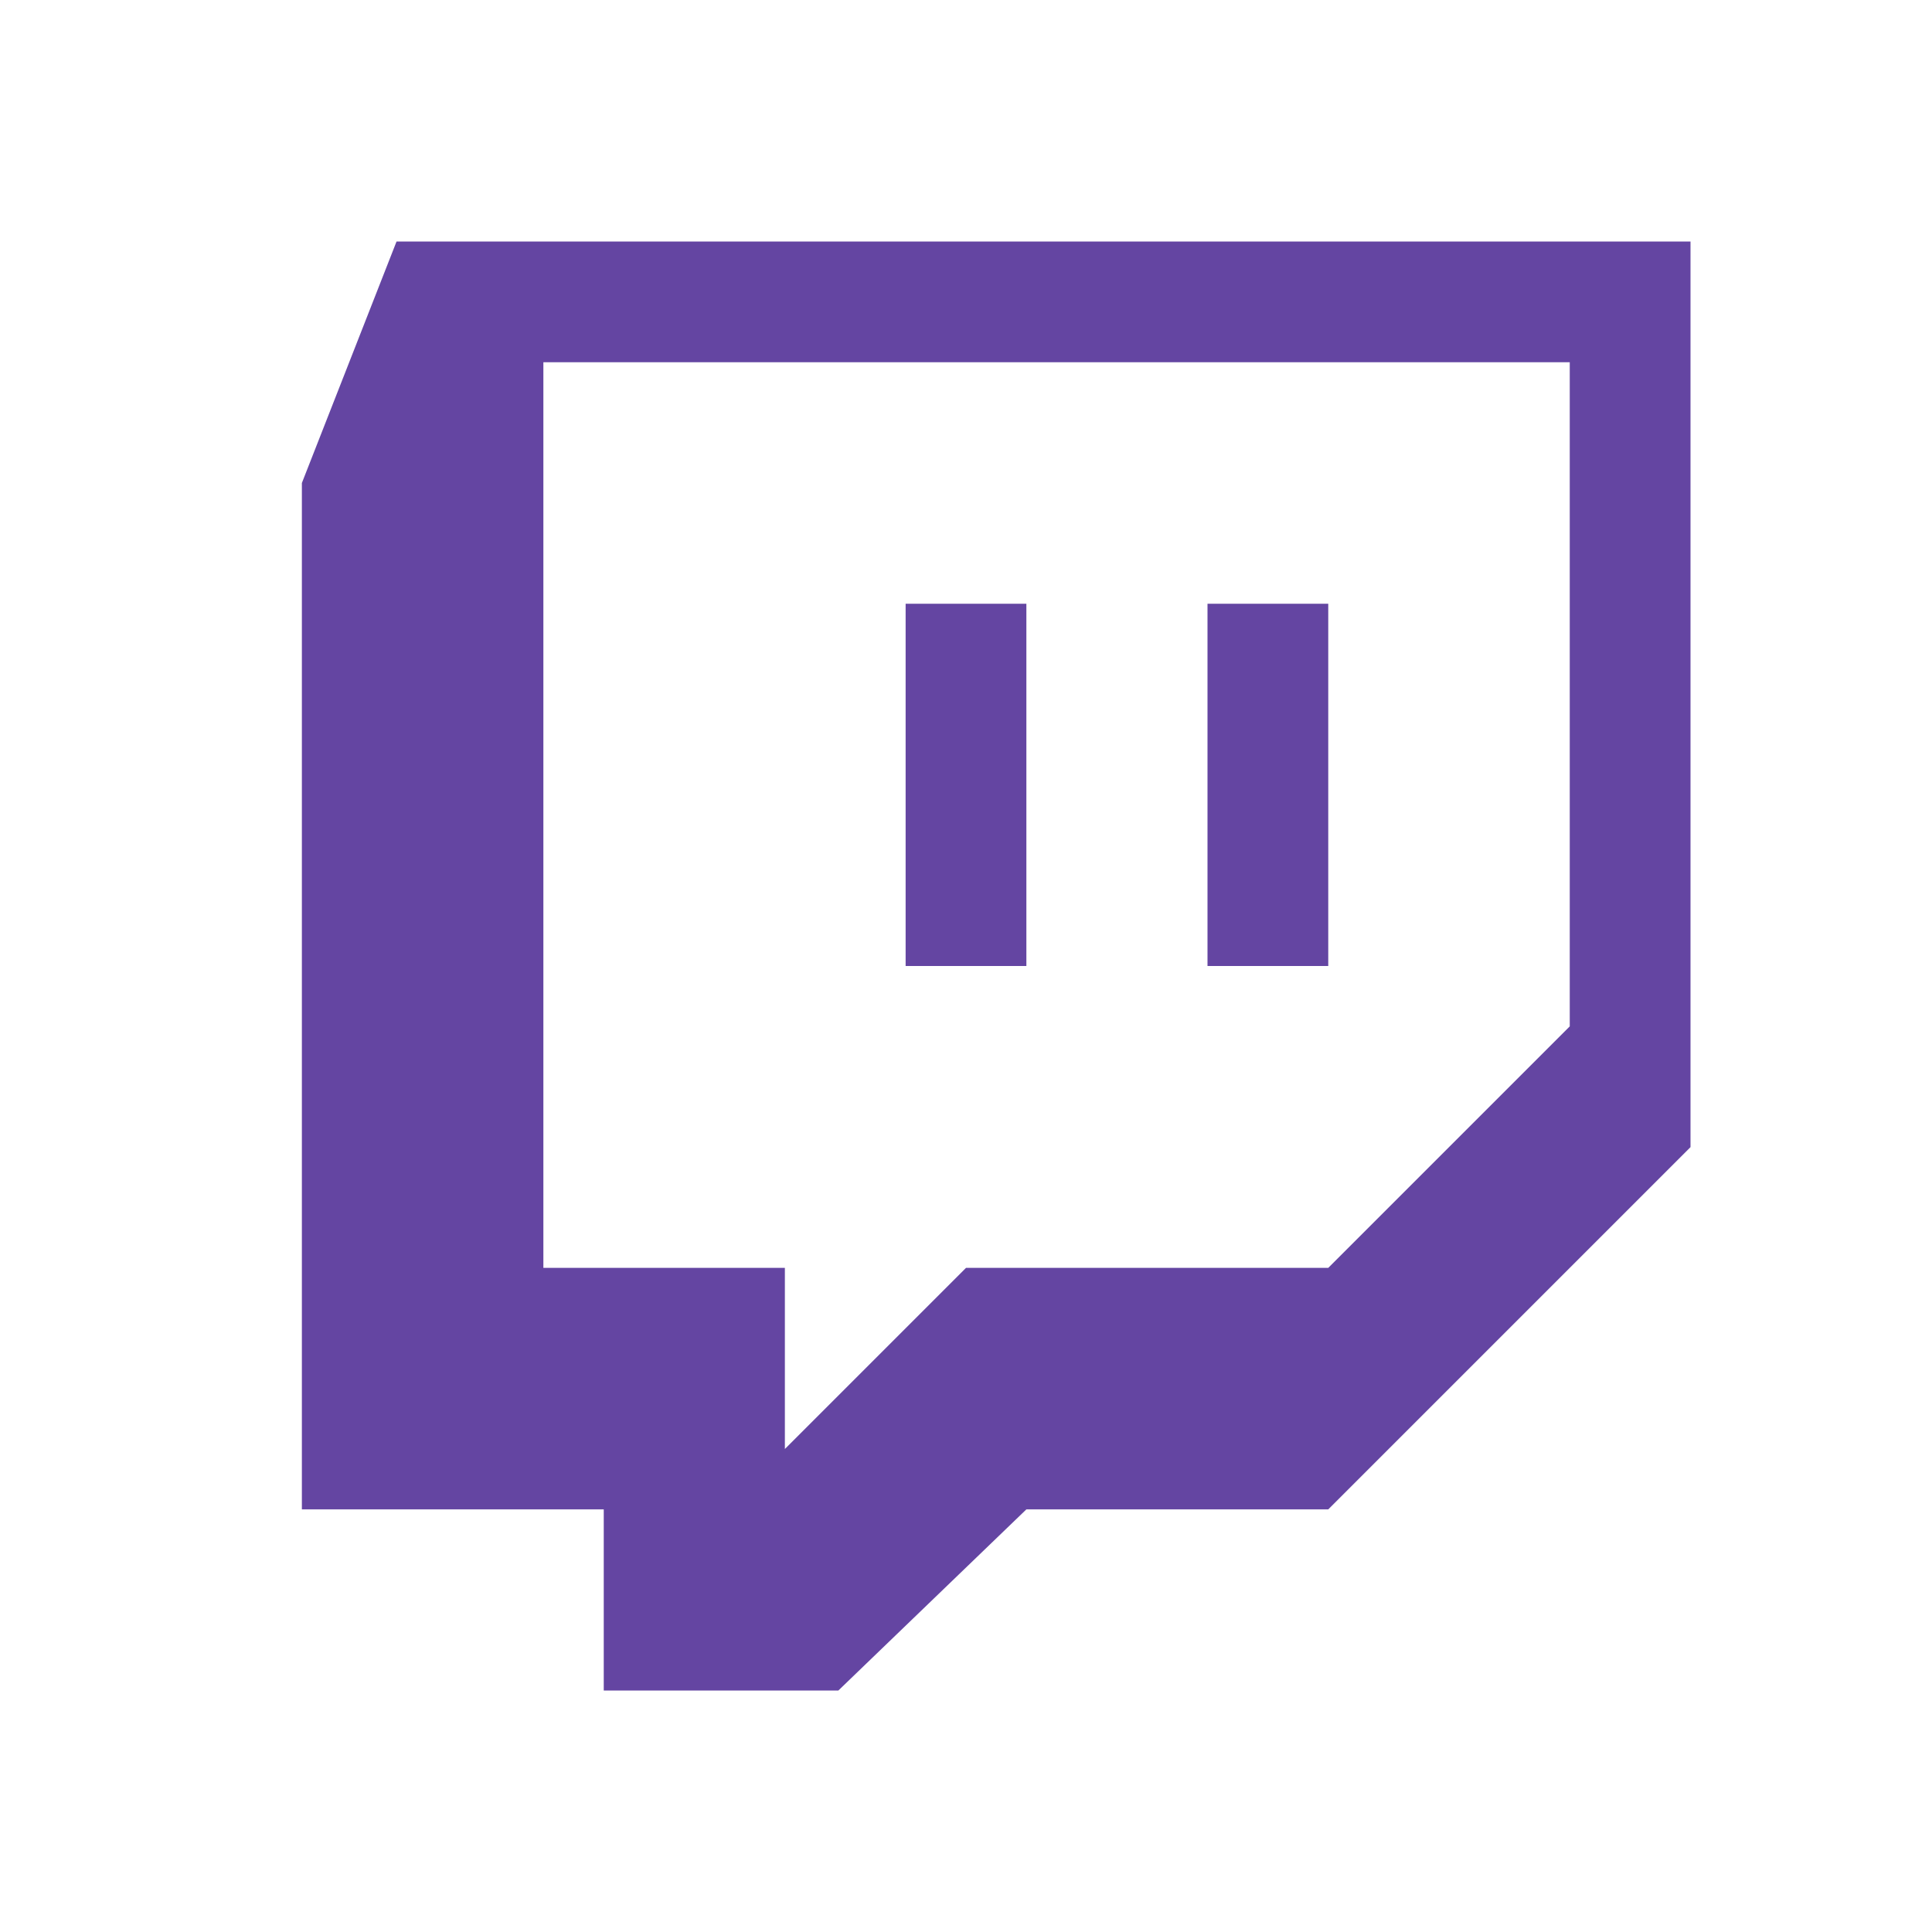
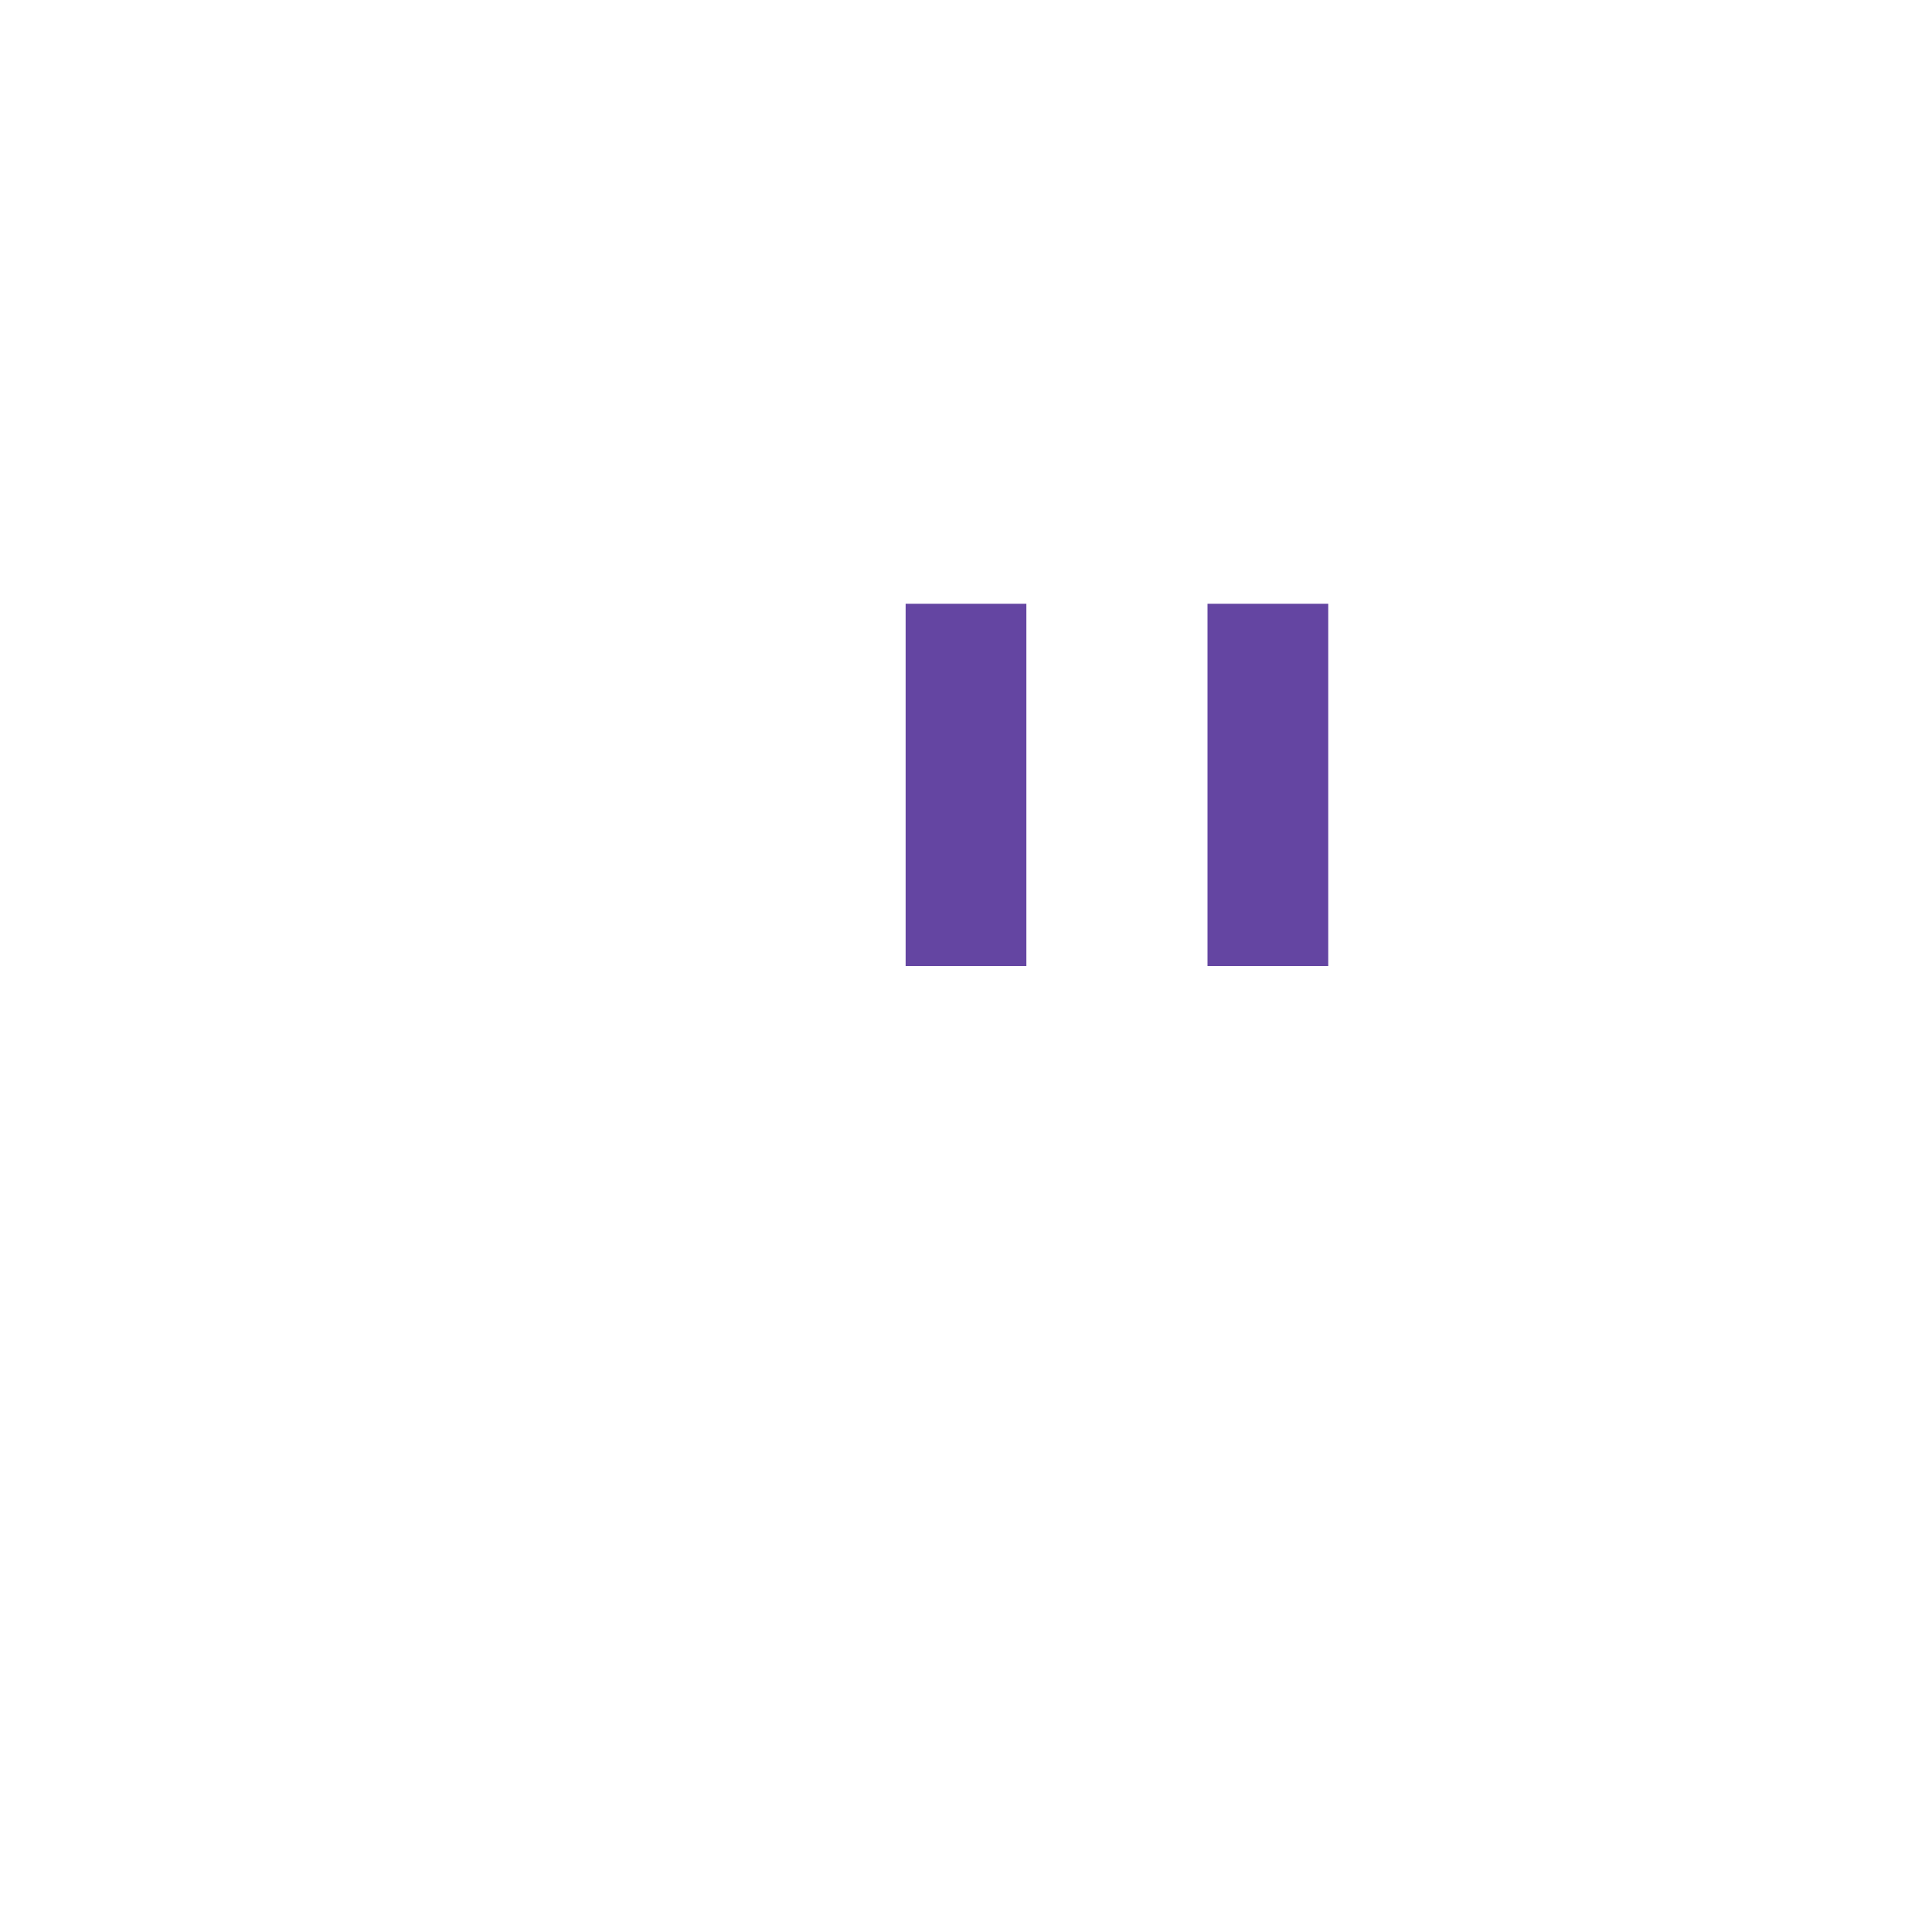
<svg xmlns="http://www.w3.org/2000/svg" width="48" height="48" viewBox="0 0 48 48" fill="none">
  <path d="M33 15H30V24H33V15Z" fill="#6445A2" />
  <path d="M22.5 15H25.5V24H22.5V15Z" fill="#6445A2" />
-   <path fill-rule="evenodd" clip-rule="evenodd" d="M7.5 12L9.852 6H42V28.5L33 37.5H25.5L20.829 42H15V37.5H7.5V12ZM33 31.5L39 25.5V9H13.5V31.5H19.5V36L24 31.5H33Z" fill="#6445A2" />
</svg>